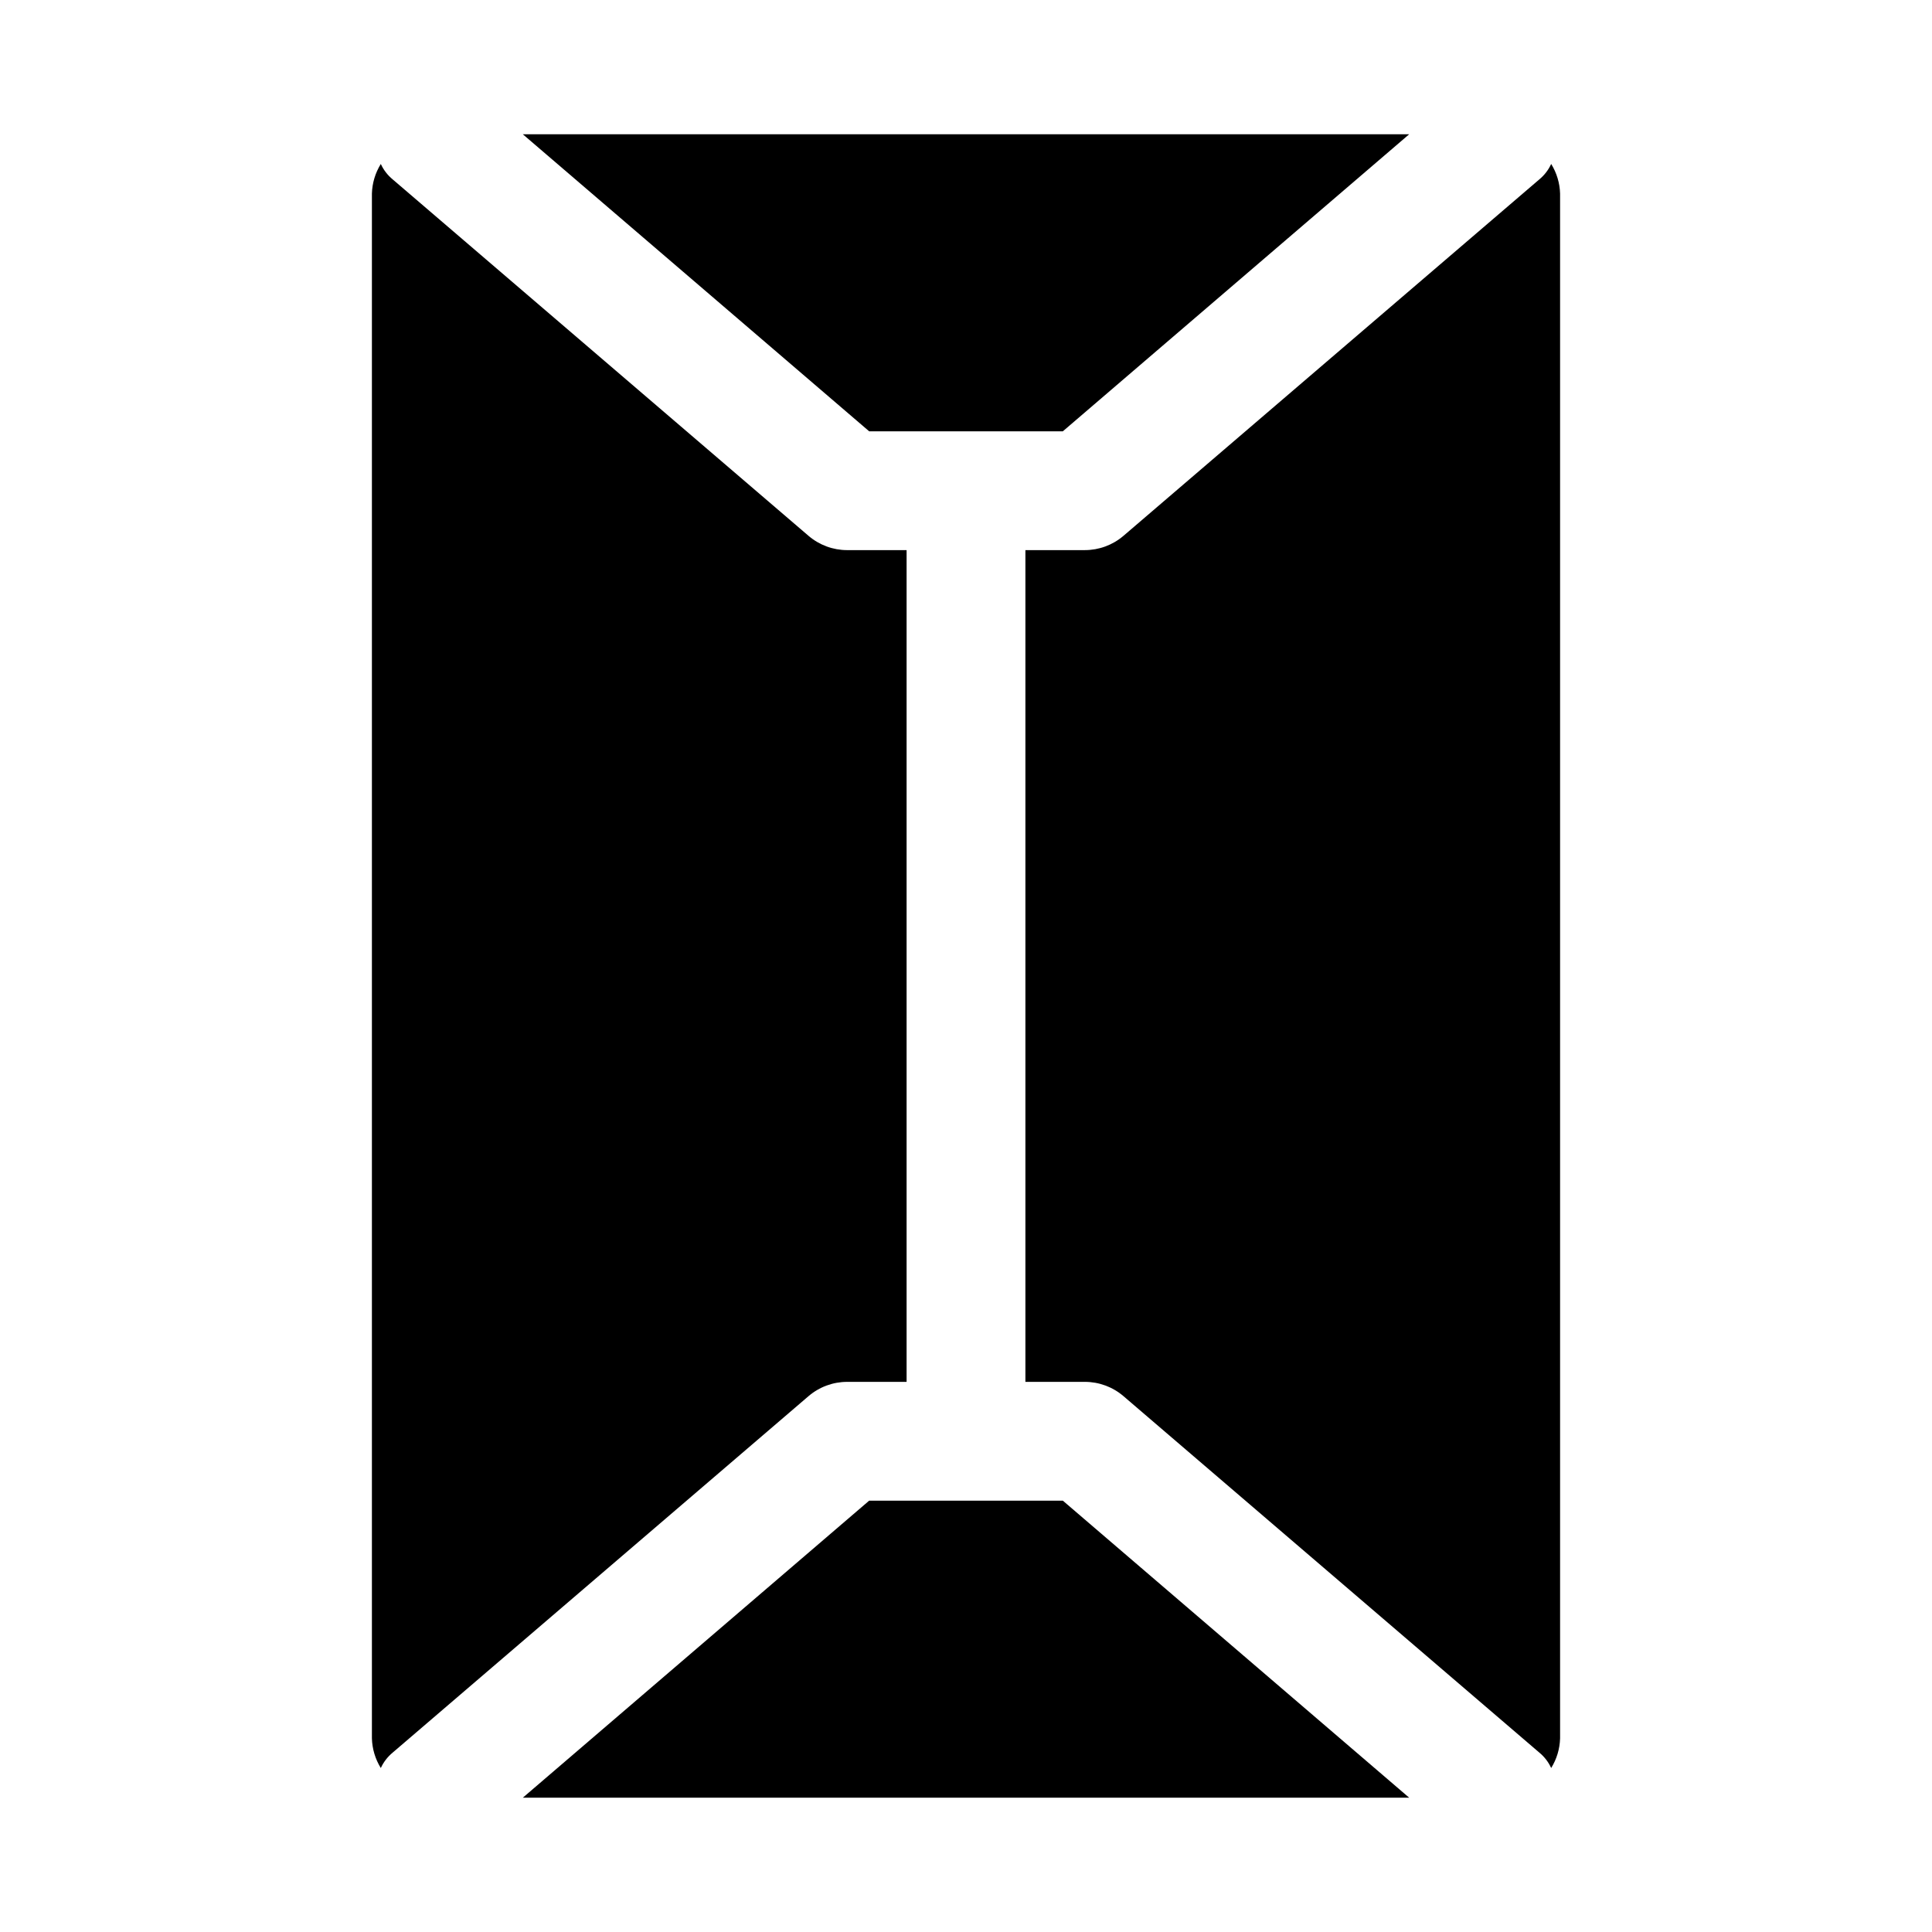
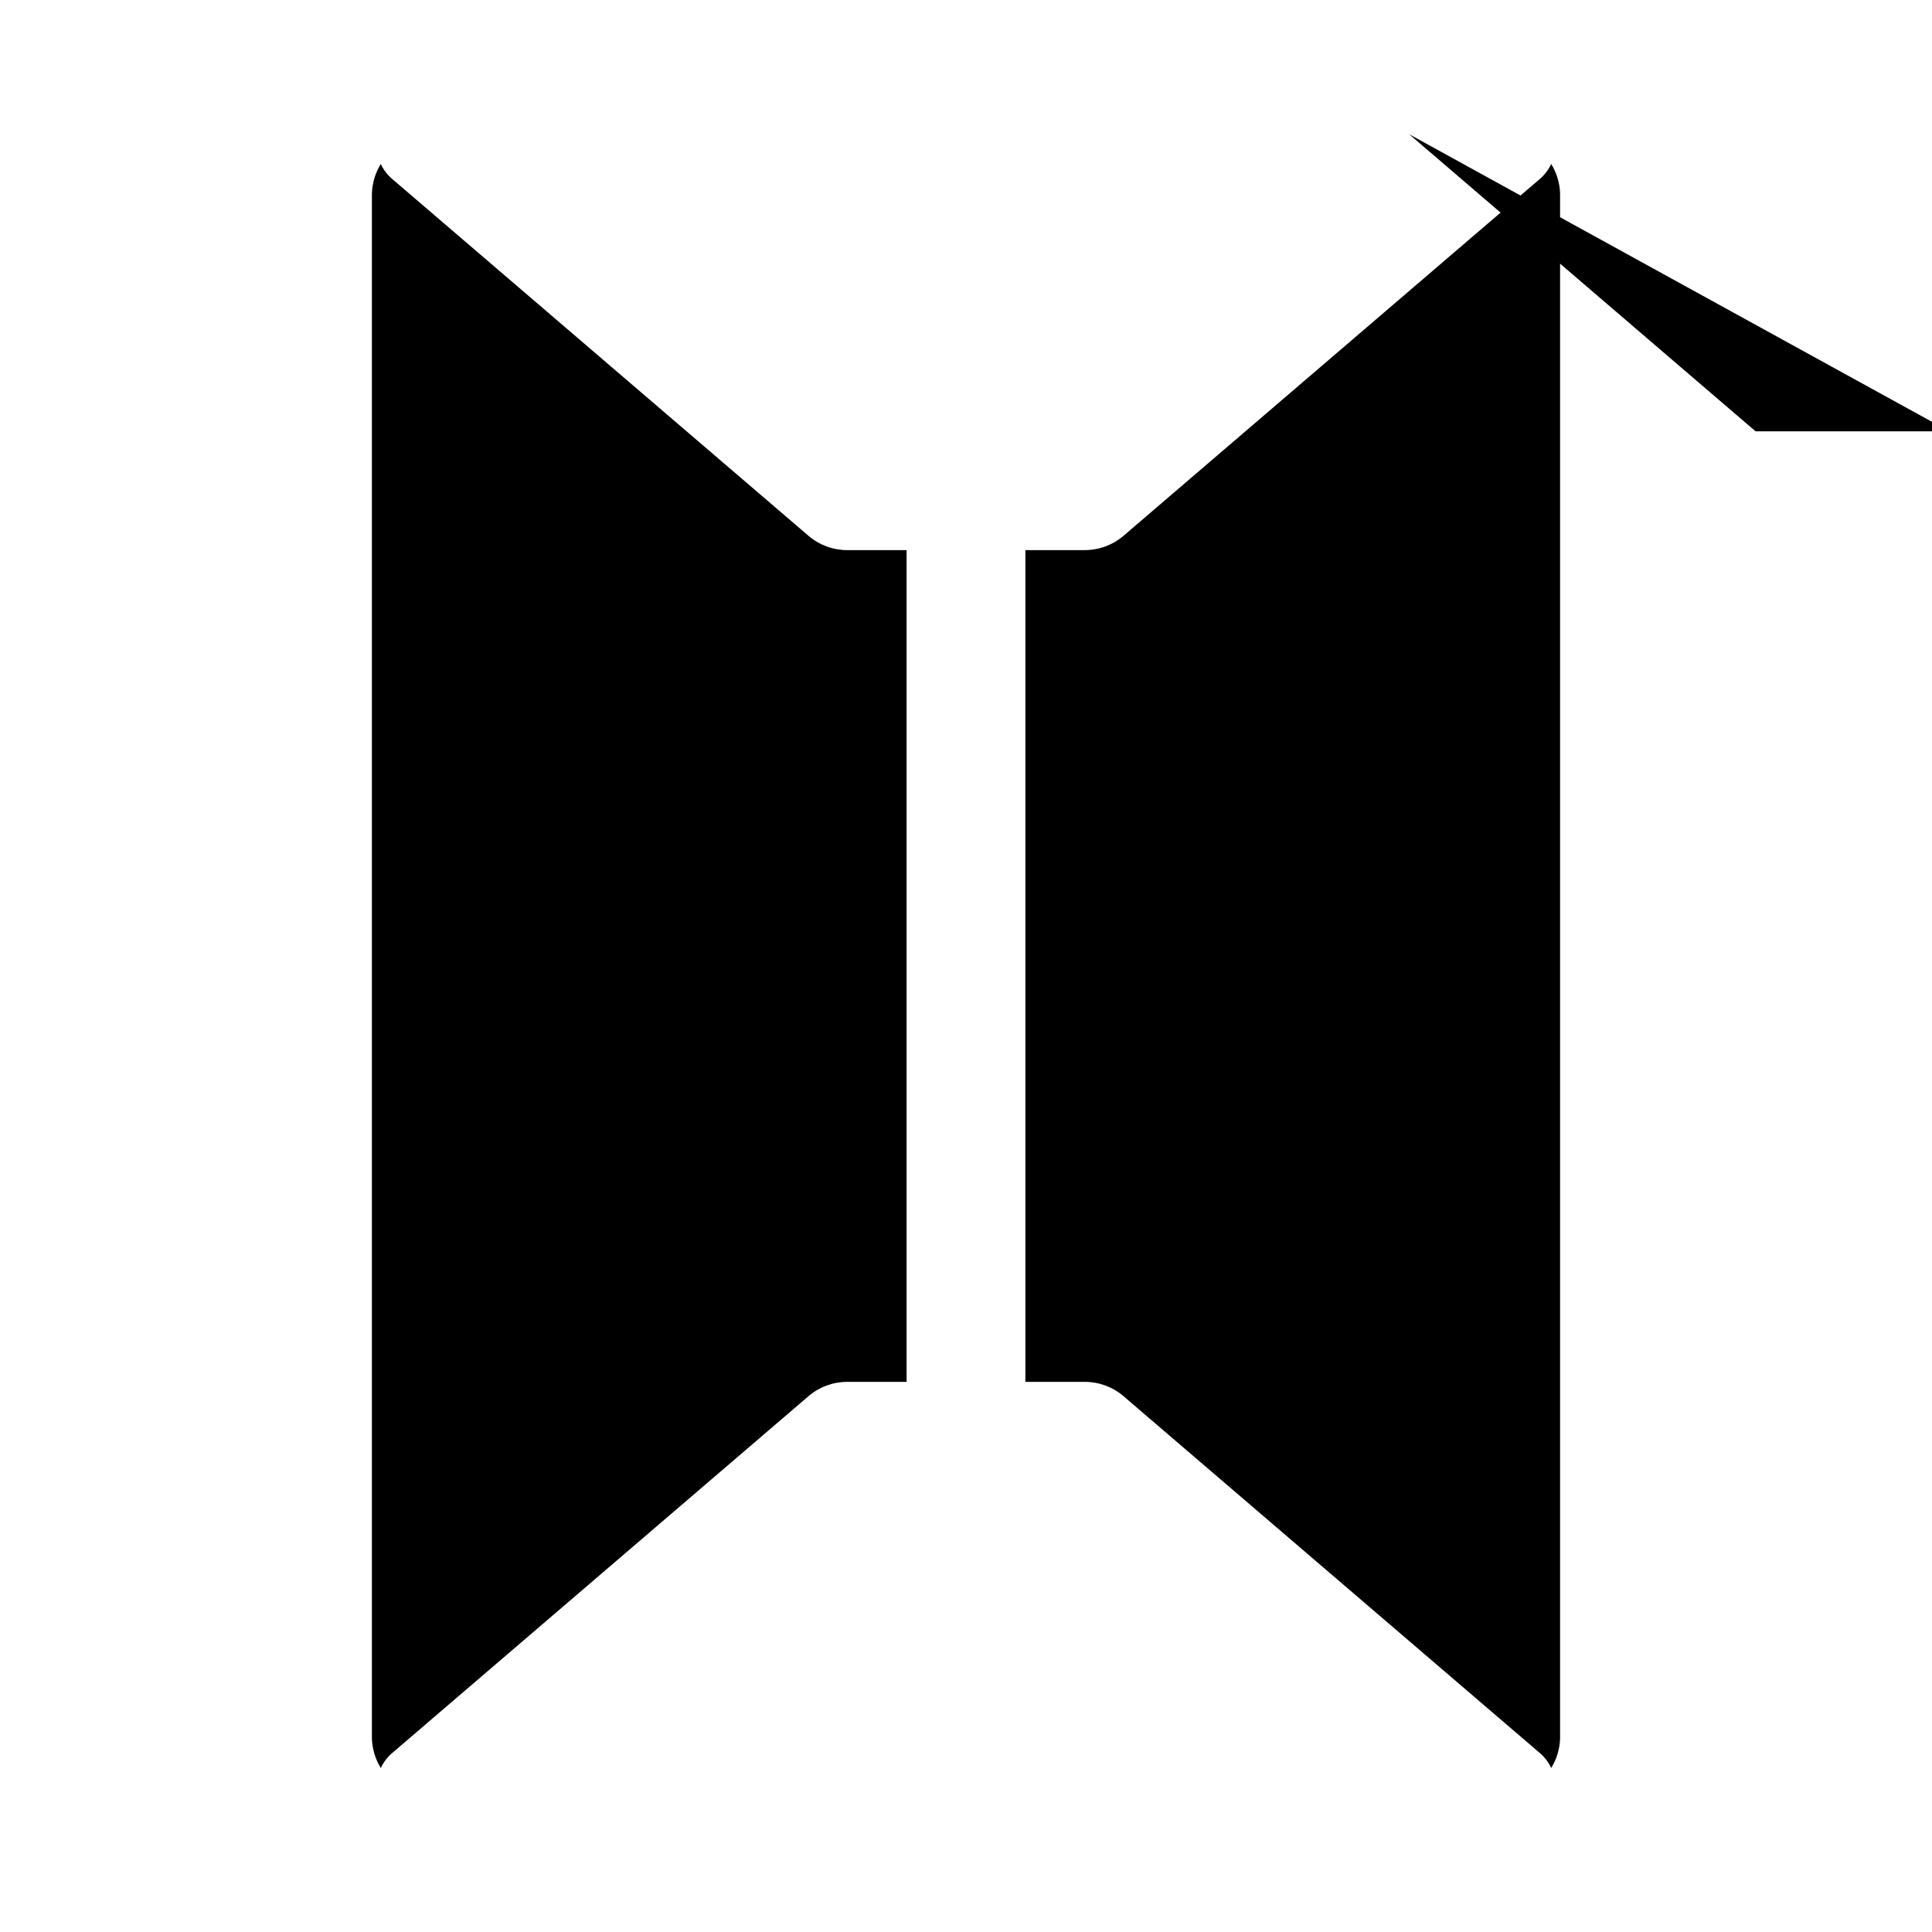
<svg xmlns="http://www.w3.org/2000/svg" fill="#000000" width="800px" height="800px" version="1.1" viewBox="144 144 512 512">
  <g>
-     <path d="m517.45 179.58h-234.9l91.789 78.719h51.324z" />
+     <path d="m517.45 179.58l91.789 78.719h51.324z" />
    <path d="m248.07 608.45 110.21-94.465c2.852-2.438 6.481-3.777 10.234-3.777h15.742v-220.42h-15.742c-3.754 0-7.383-1.34-10.234-3.777l-110.21-94.465c-1.348-1.109-2.426-2.508-3.152-4.094-1.469 2.371-2.285 5.086-2.359 7.871v409.35c0.074 2.785 0.891 5.504 2.359 7.871 0.727-1.586 1.805-2.984 3.152-4.094z" />
    <path d="m555.08 187.45c-0.727 1.586-1.805 2.984-3.148 4.094l-110.21 94.465h-0.004c-2.852 2.438-6.481 3.777-10.23 3.777h-15.746v220.42h15.746c3.75 0 7.379 1.34 10.23 3.777l110.21 94.465h0.004c1.344 1.109 2.422 2.508 3.148 4.094 1.469-2.367 2.285-5.086 2.359-7.871v-409.35c-0.074-2.785-0.891-5.5-2.359-7.871z" />
-     <path d="m282.55 620.41h234.9l-91.789-78.719h-51.324z" />
  </g>
</svg>